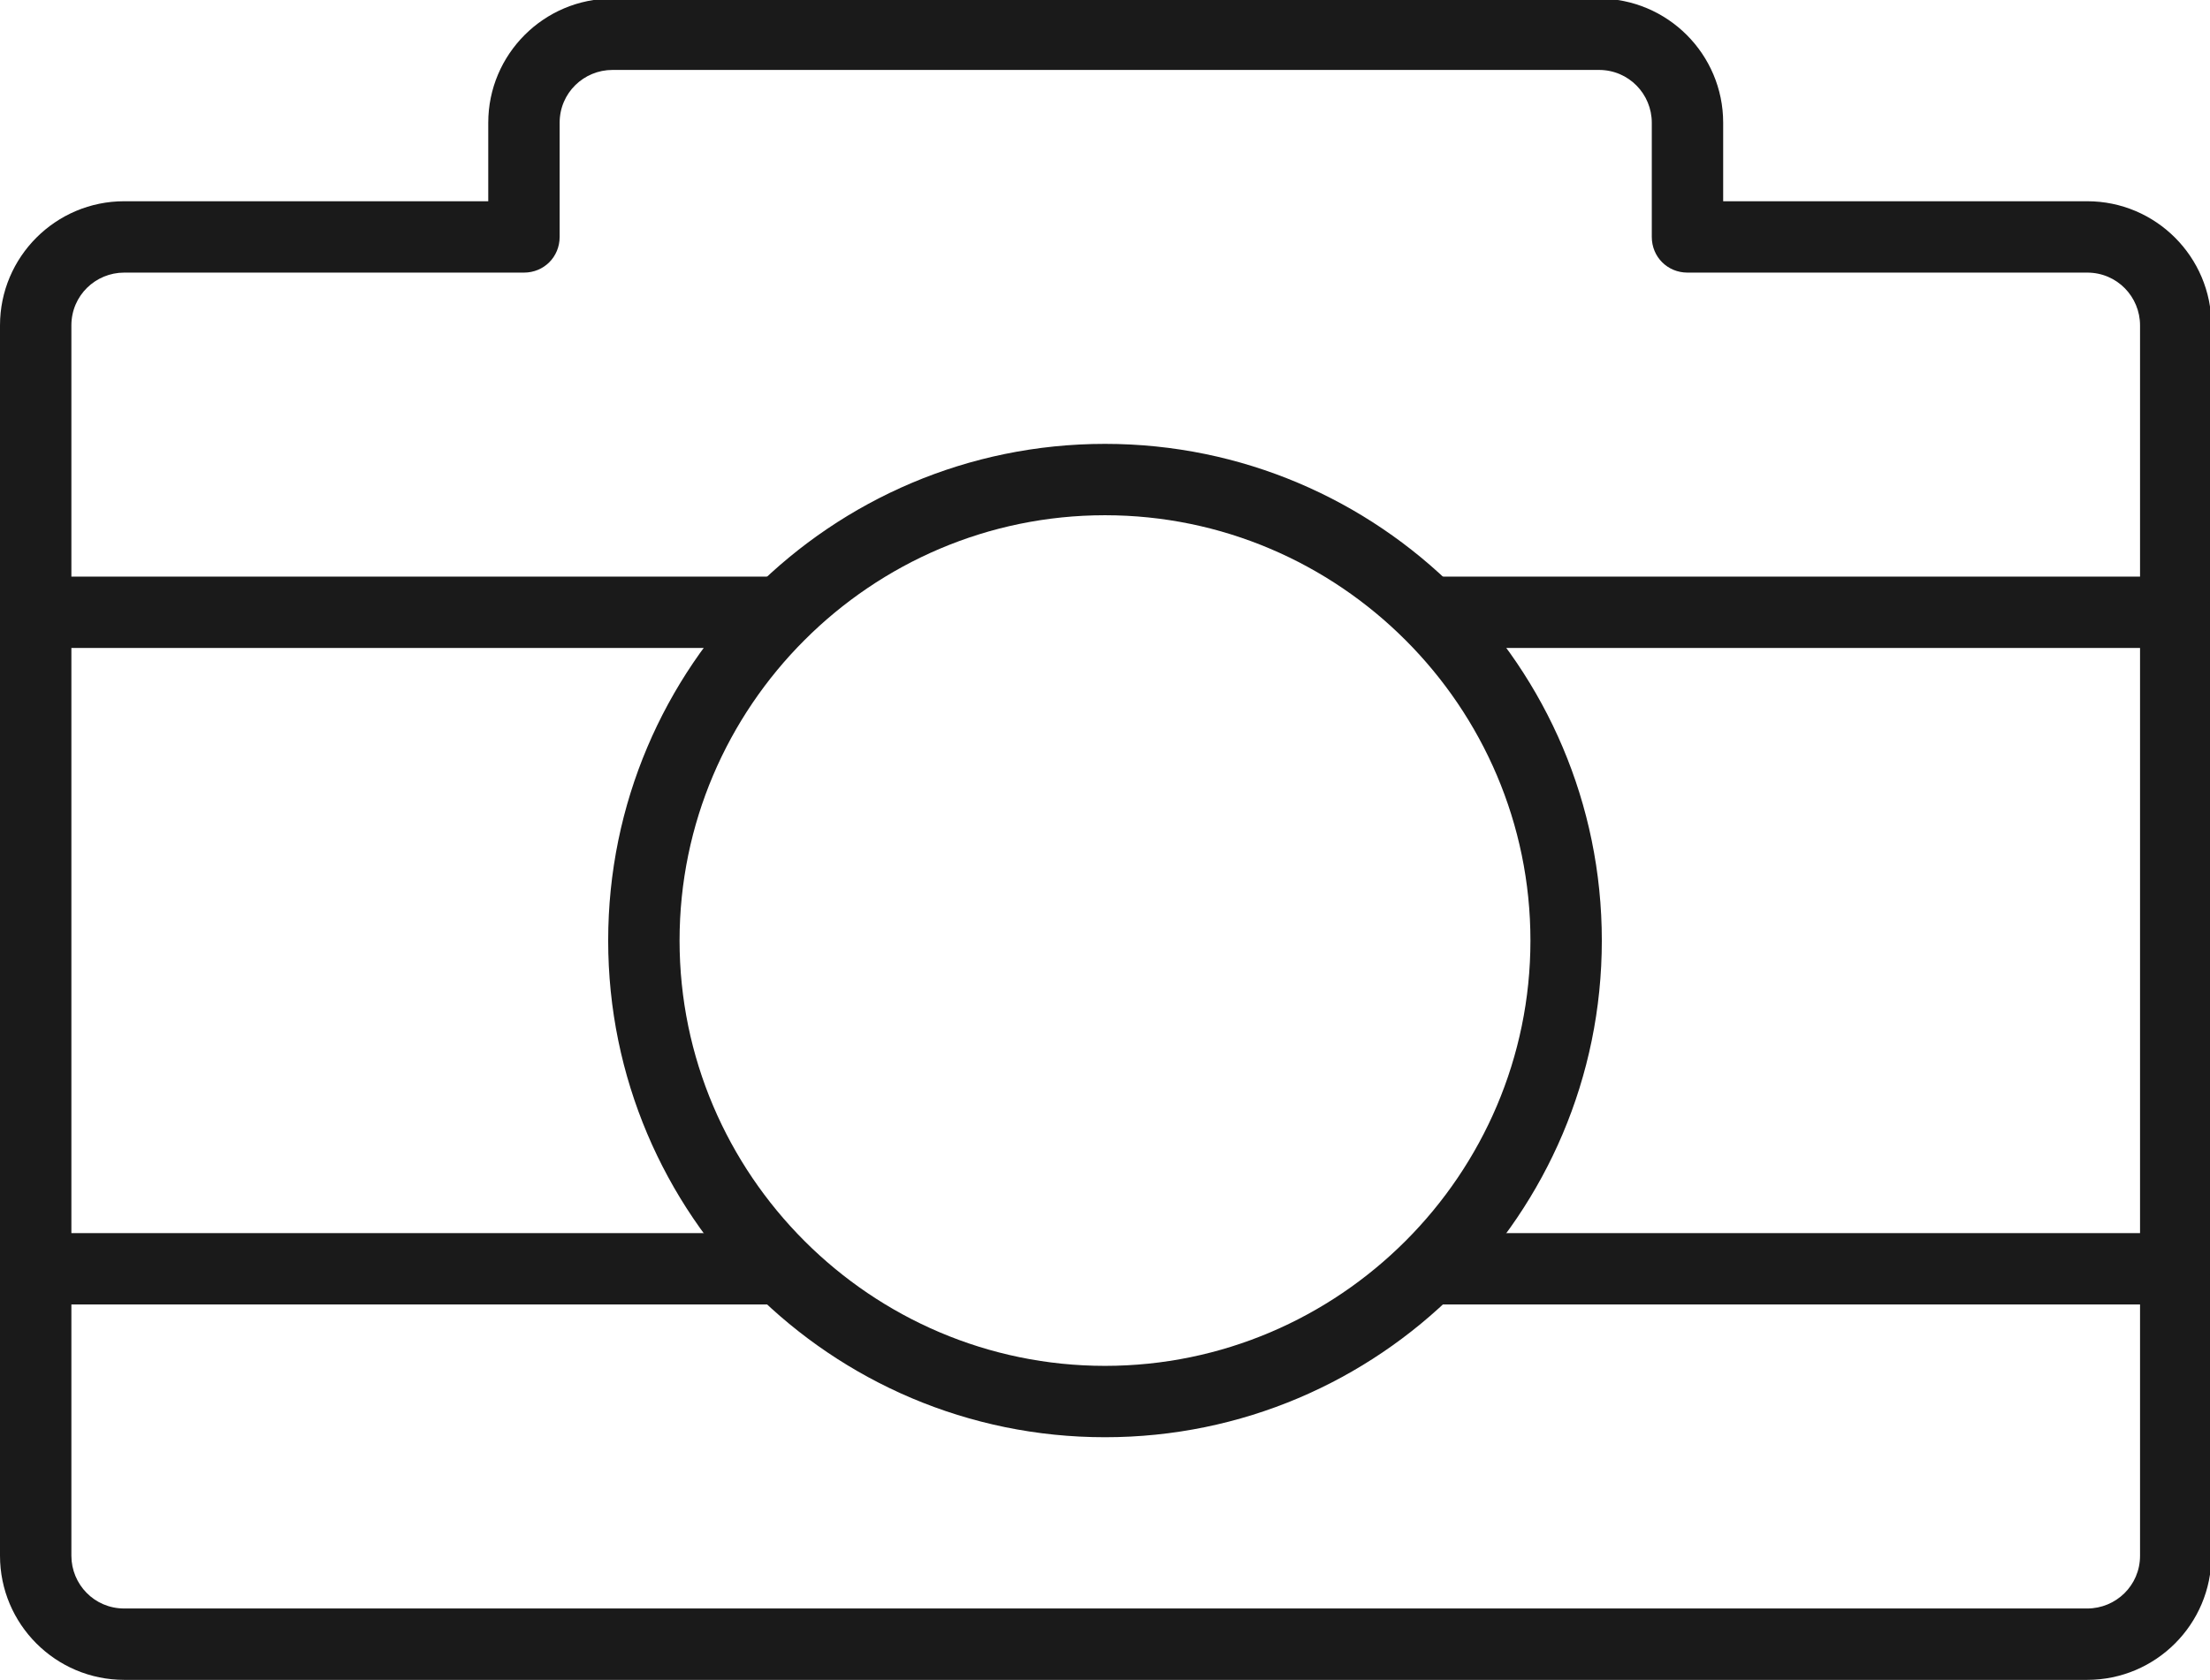
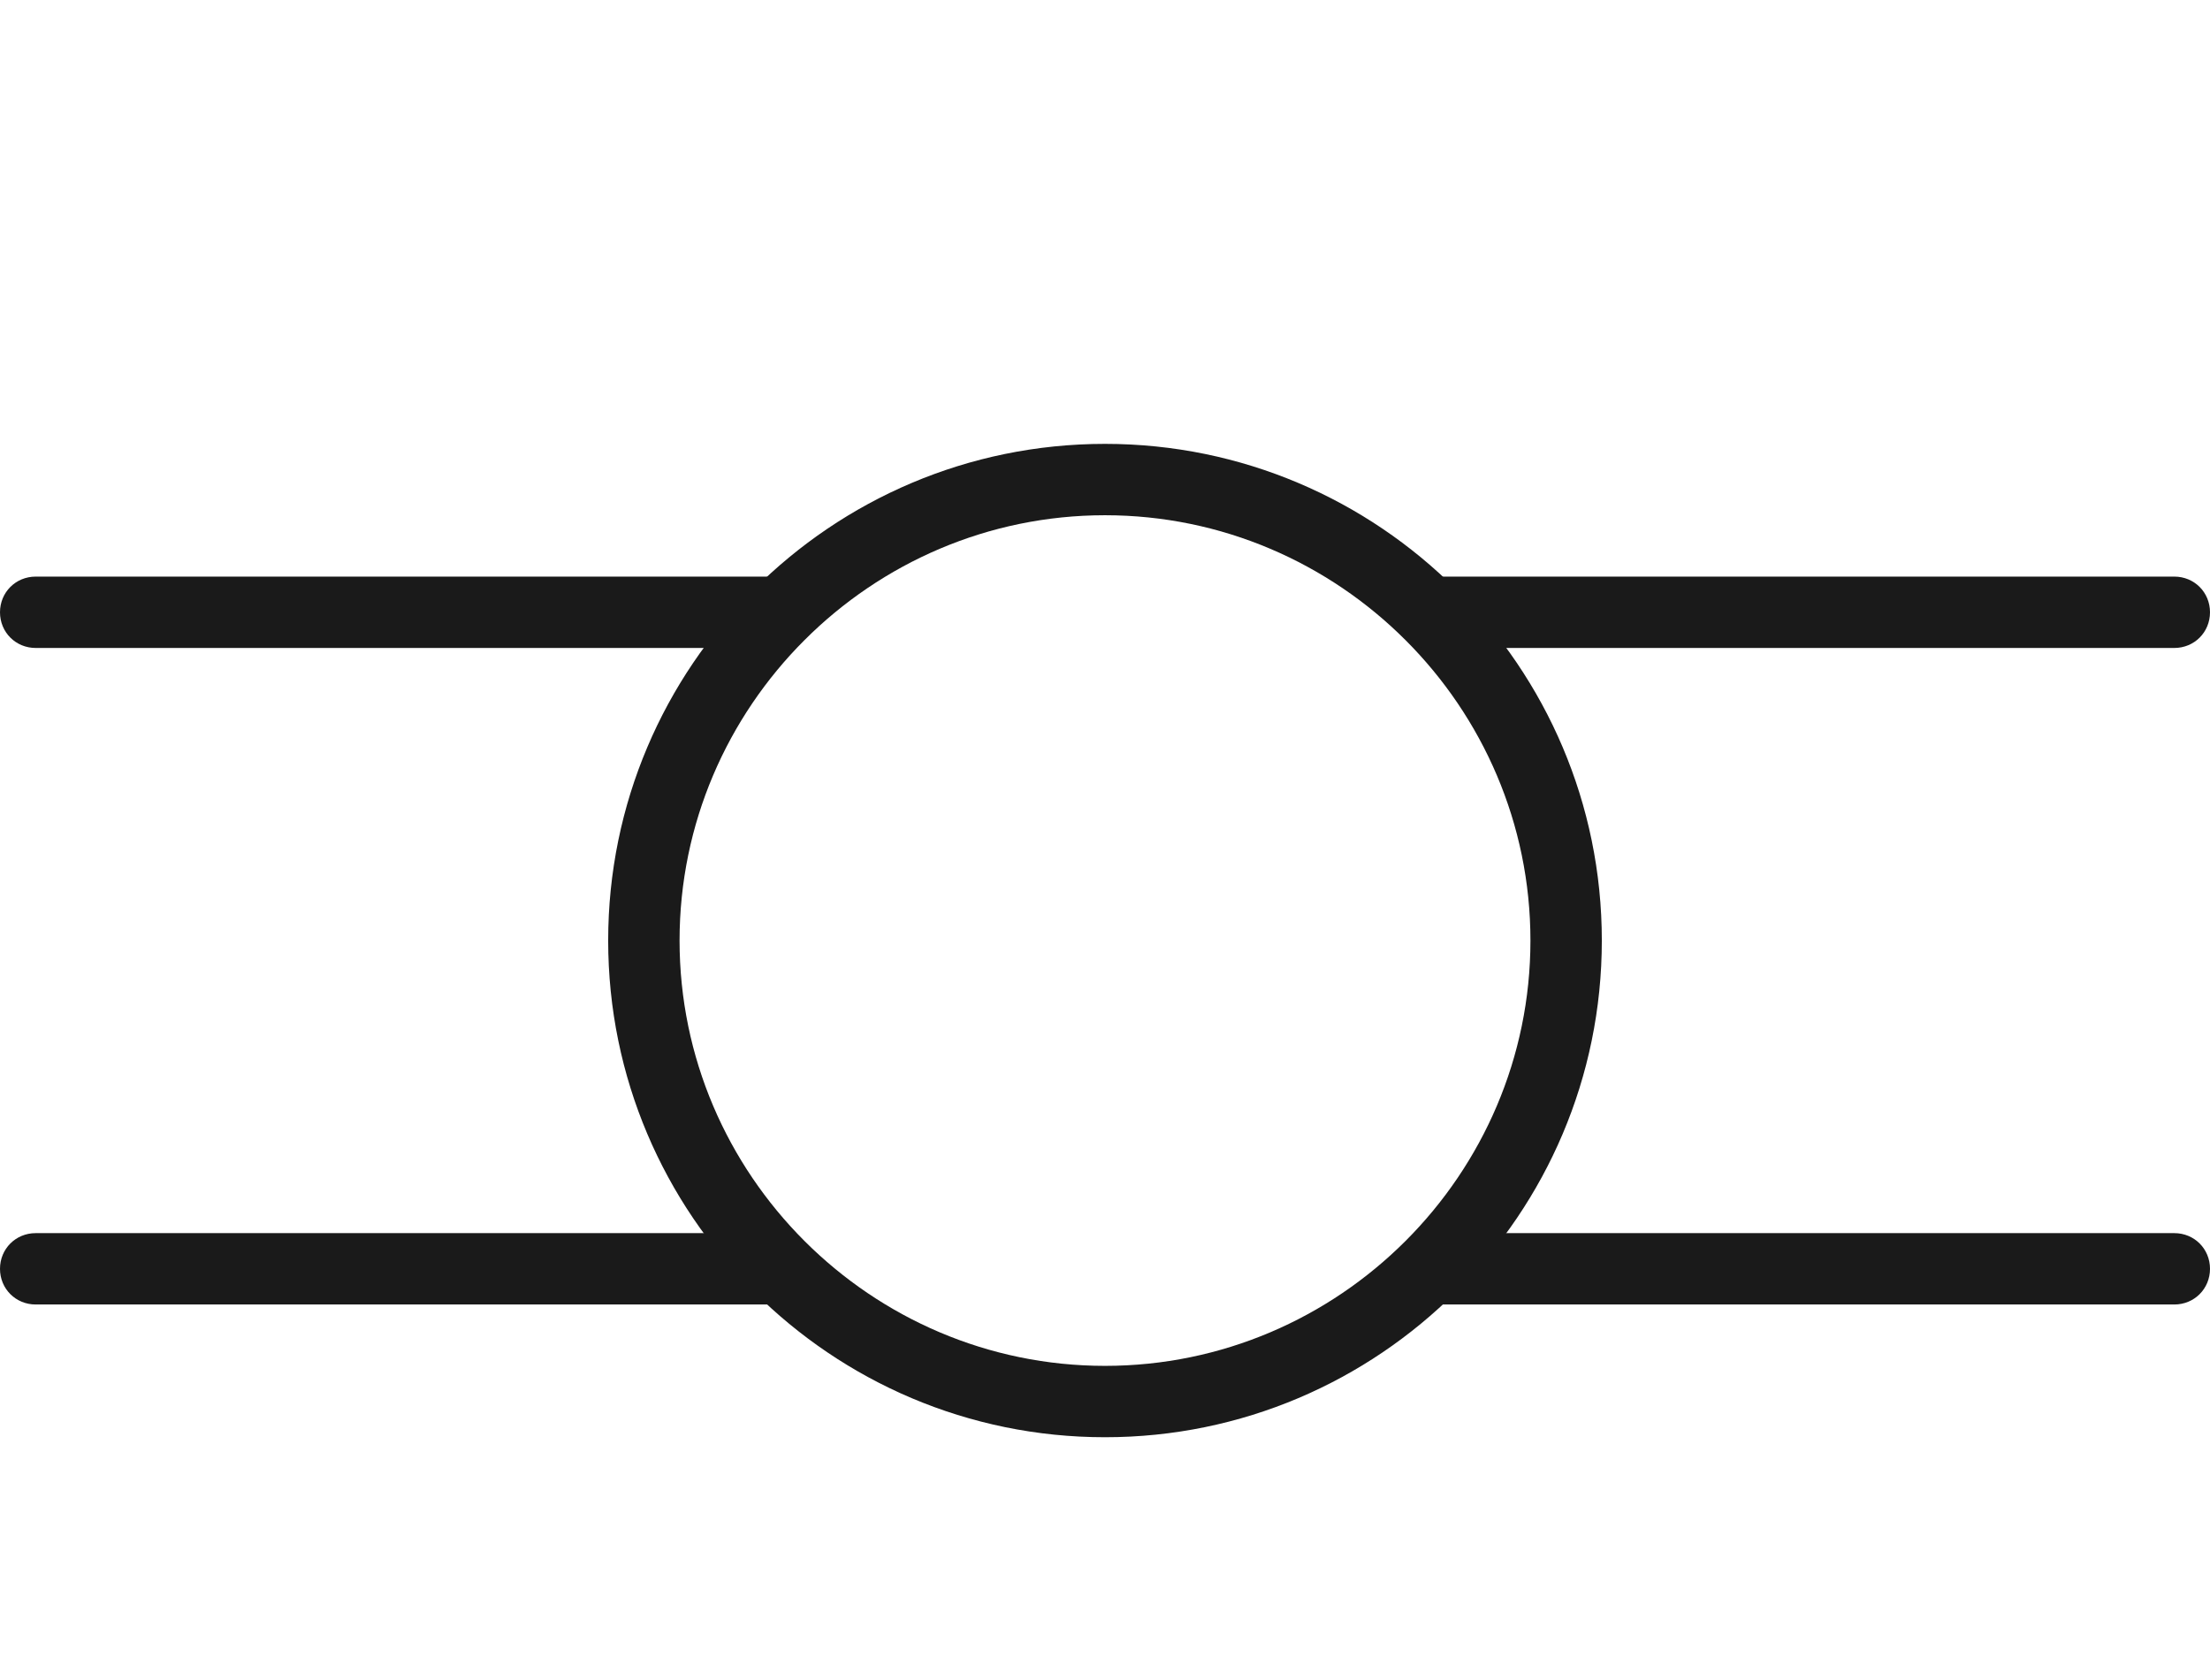
<svg xmlns="http://www.w3.org/2000/svg" id="Camada_2" viewBox="0 0 15.48 11.77">
  <defs>
    <style>.cls-1{fill:#1a1a1a;}</style>
  </defs>
  <g id="Layer_2">
-     <path class="cls-1" d="m14.61,11.77H.87c-.48,0-.87-.39-.87-.87V2.28c0-.48.39-.87.87-.87h2.55v-.55c0-.48.39-.87.87-.87h6.91c.48,0,.87.39.87.87v.55h2.55c.48,0,.87.39.87.87v8.62c0,.48-.39.87-.87.87ZM.87,1.91c-.2,0-.37.16-.37.37v8.62c0,.2.16.37.37.37h13.75c.2,0,.37-.16.37-.37V2.28c0-.2-.16-.37-.37-.37h-2.8c-.14,0-.25-.11-.25-.25v-.8c0-.2-.16-.37-.37-.37h-6.91c-.2,0-.37.16-.37.37v.8c0,.14-.11.25-.25.25H.87Z" />
    <path class="cls-1" d="m7.74,10.07c-1.92,0-3.48-1.56-3.48-3.48s1.56-3.48,3.48-3.48,3.48,1.56,3.48,3.48-1.56,3.48-3.48,3.48Zm0-6.46c-1.64,0-2.98,1.34-2.98,2.98s1.34,2.98,2.98,2.98,2.98-1.34,2.98-2.98-1.34-2.98-2.98-2.98Z" />
    <path class="cls-1" d="m15.23,4.54h-5.22c-.14,0-.25-.11-.25-.25s.11-.25.25-.25h5.22c.14,0,.25.11.25.25s-.11.25-.25.25Z" />
    <path class="cls-1" d="m5.47,4.54H.25c-.14,0-.25-.11-.25-.25s.11-.25.25-.25h5.22c.14,0,.25.11.25.25s-.11.25-.25.25Z" />
    <path class="cls-1" d="m15.23,9.14h-5.22c-.14,0-.25-.11-.25-.25s.11-.25.25-.25h5.22c.14,0,.25.11.25.25s-.11.25-.25.25Z" />
    <path class="cls-1" d="m5.47,9.14H.25c-.14,0-.25-.11-.25-.25s.11-.25.25-.25h5.22c.14,0,.25.11.25.25s-.11.25-.25.25Z" />
  </g>
</svg>